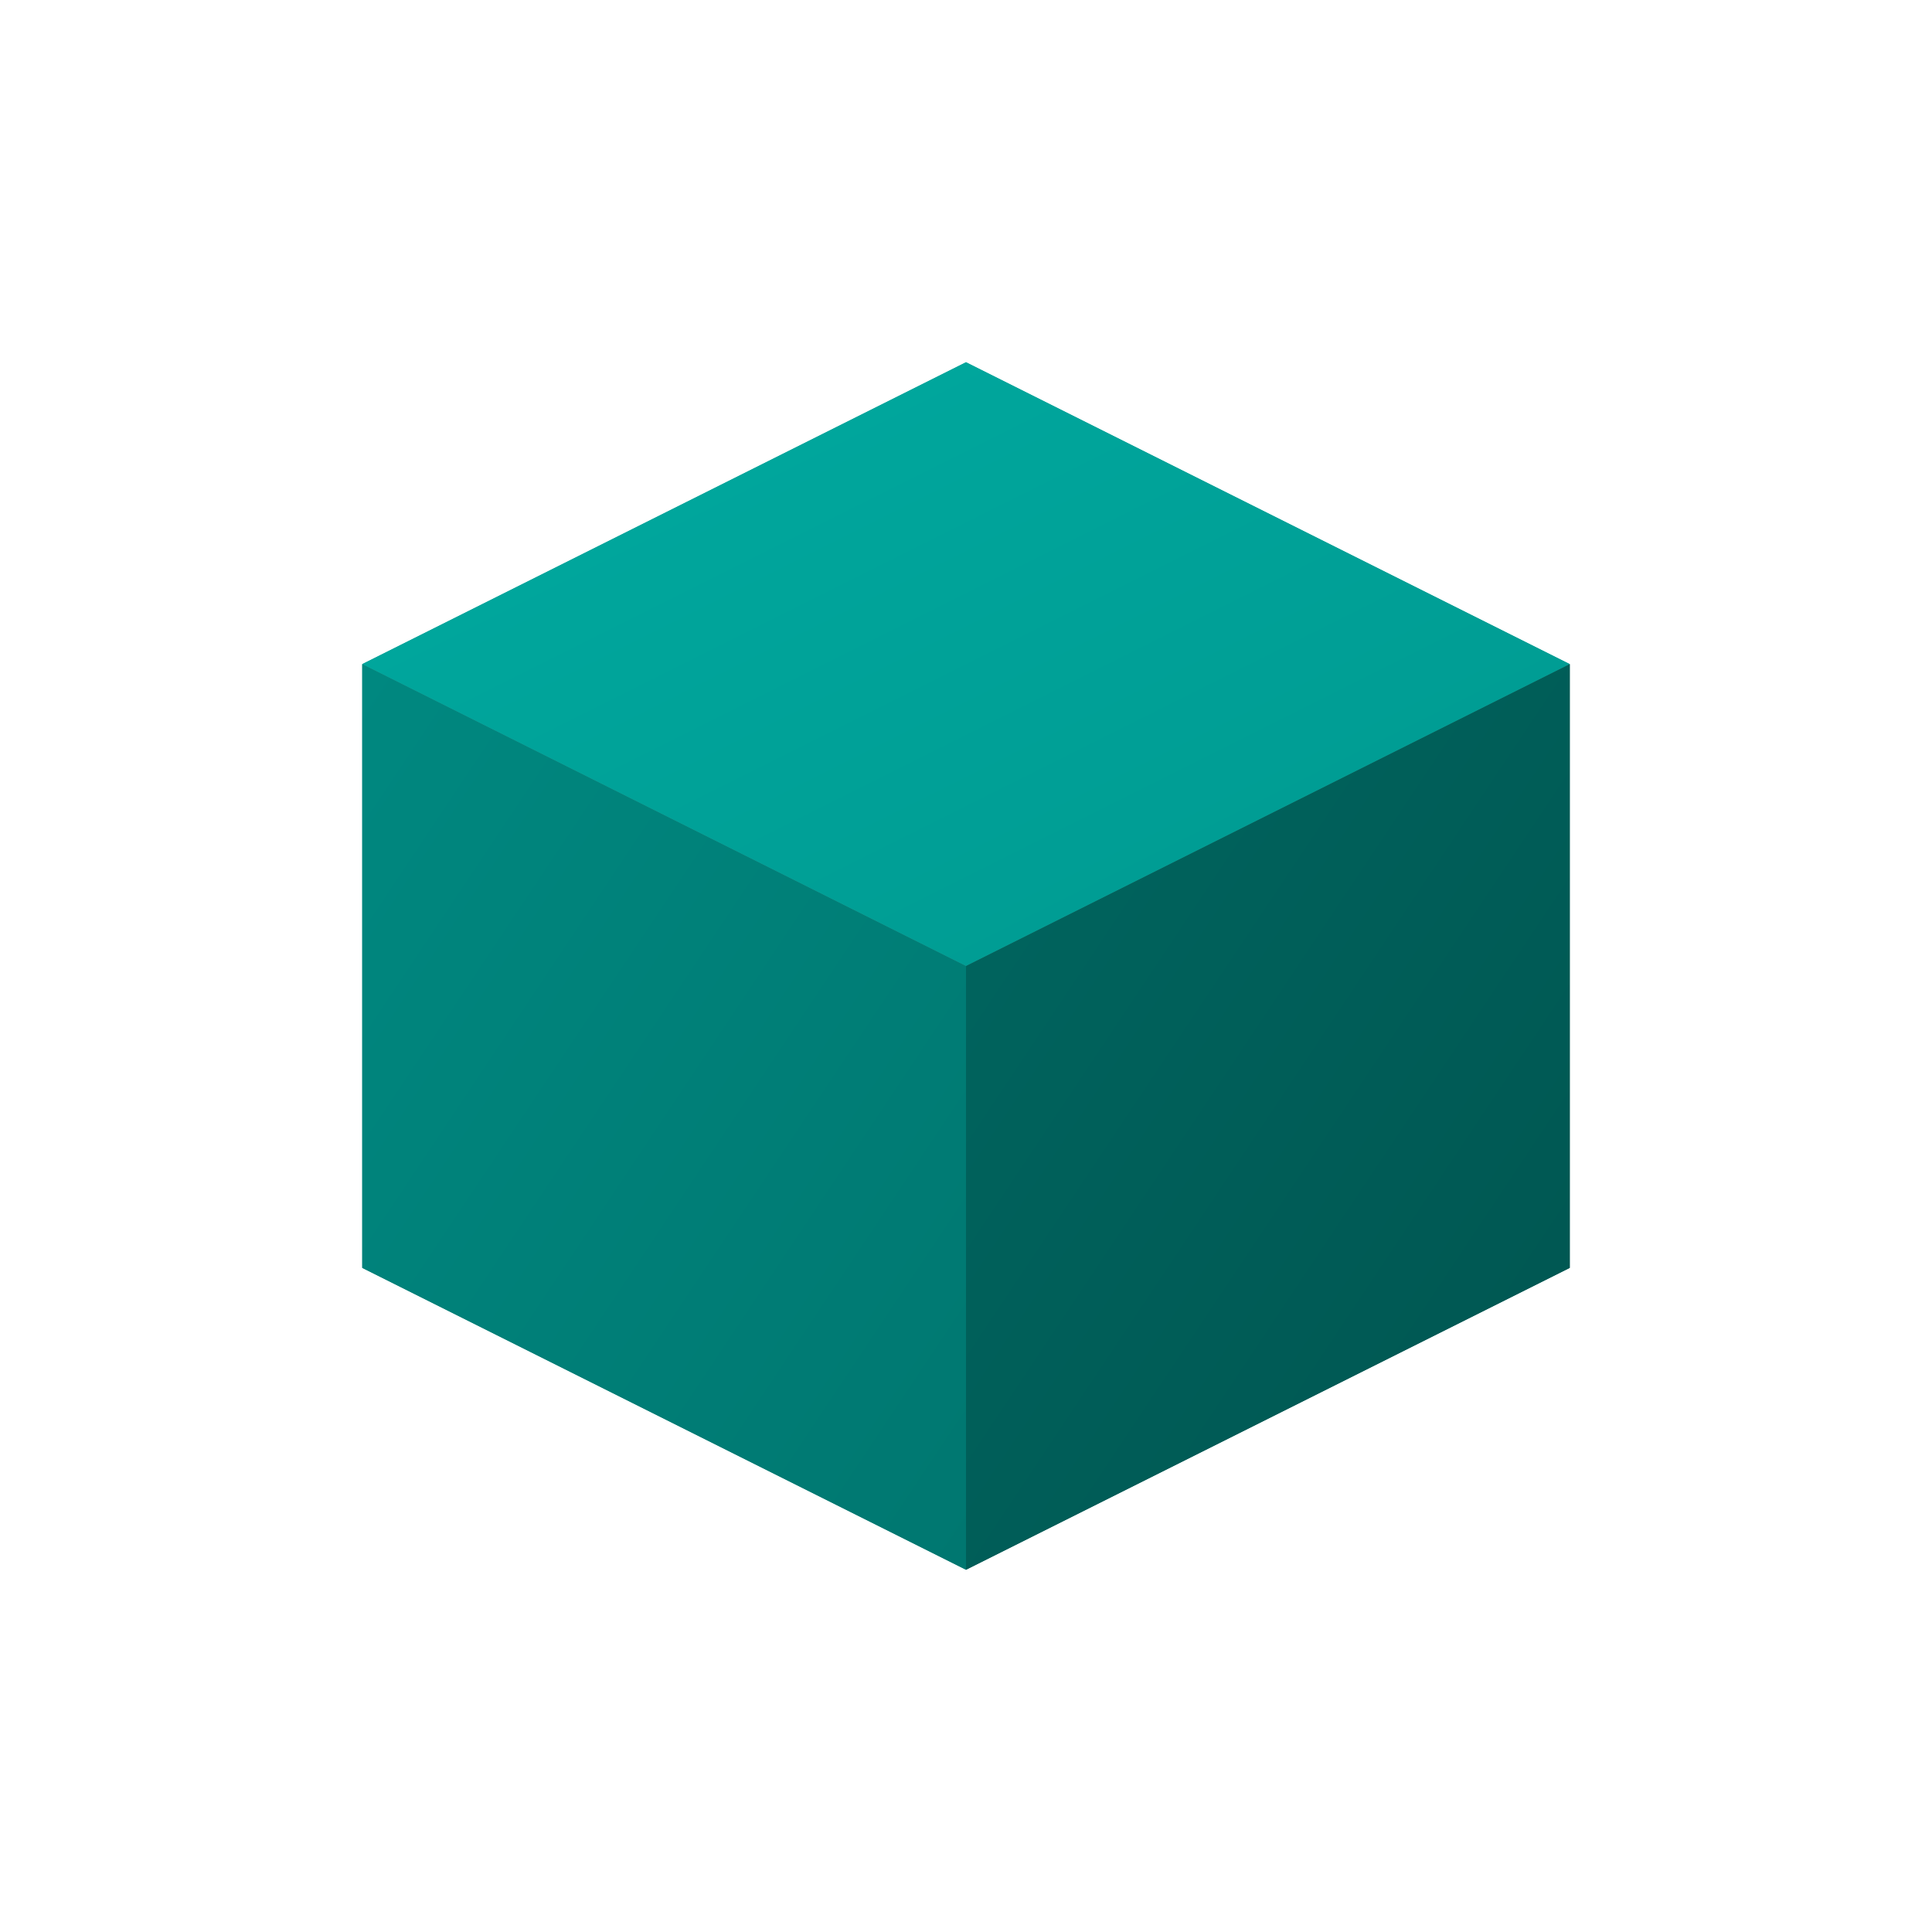
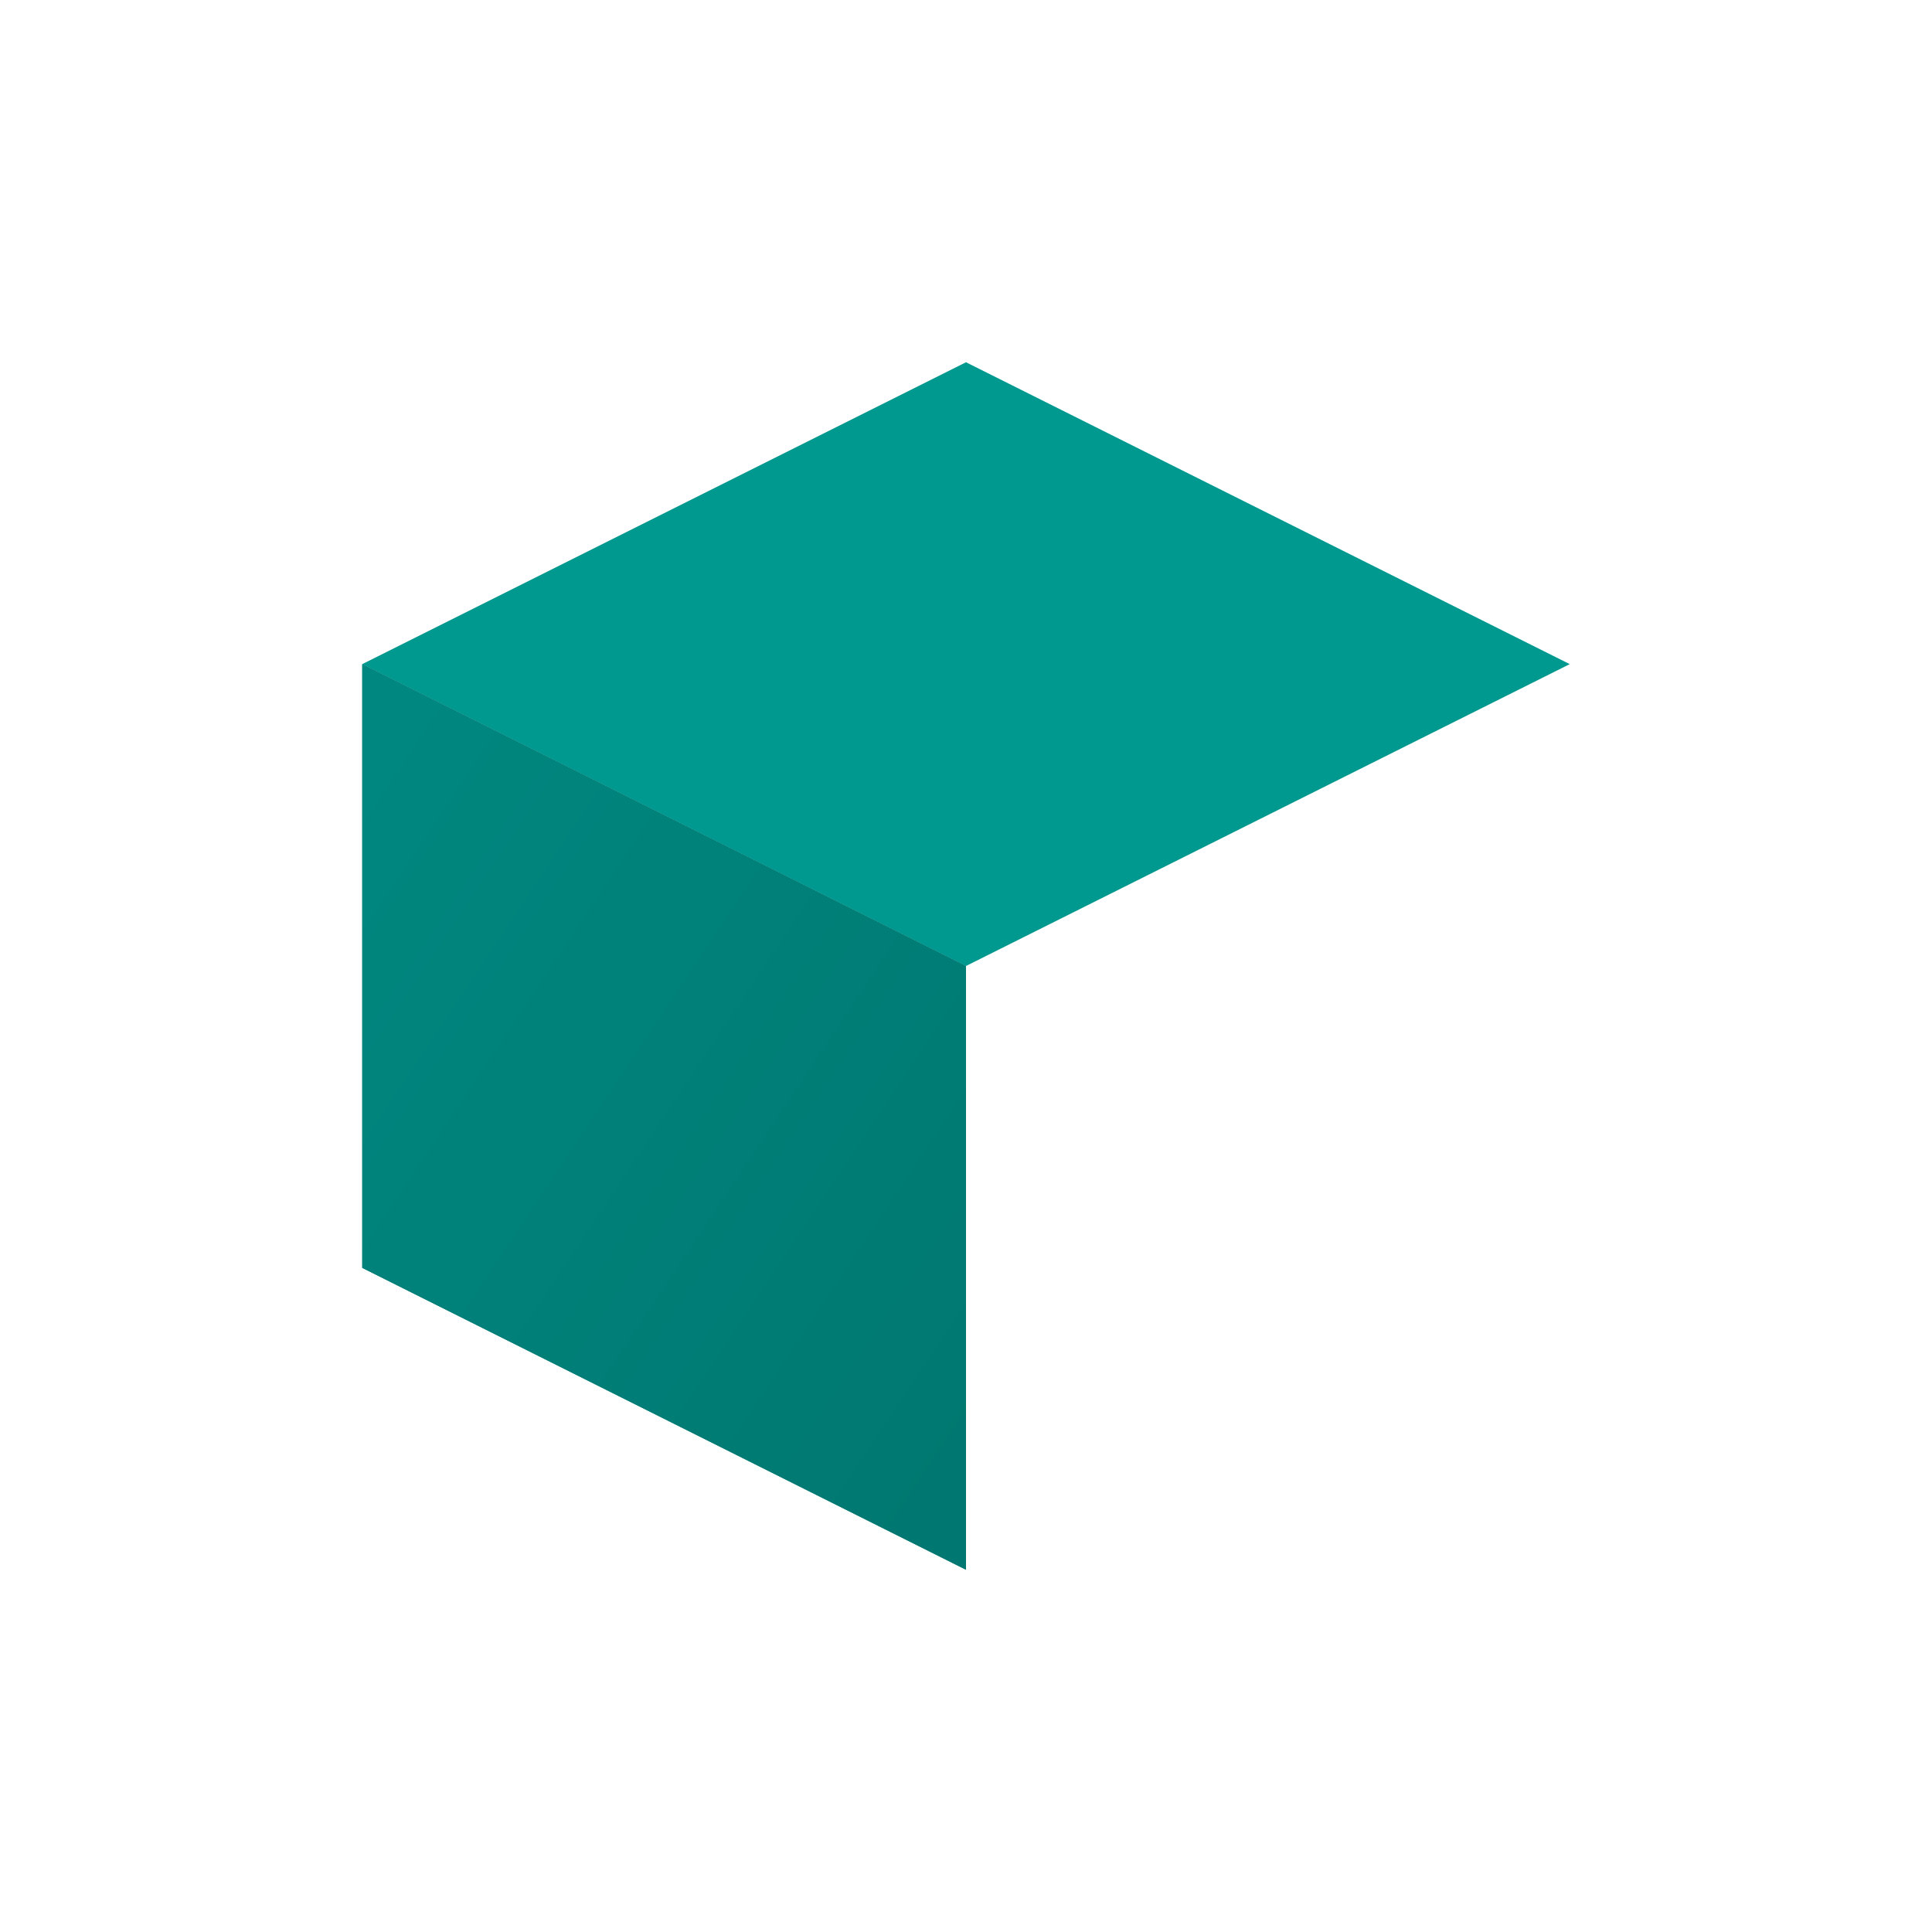
<svg xmlns="http://www.w3.org/2000/svg" viewBox="0 0 64 64">
  <polygon points="32,12 52,22 32,32 12,22" fill="#009990" />
-   <polygon points="52,22 52,42 32,52 32,32" fill="#005550" />
  <polygon points="12,22 32,32 32,52 12,42" fill="#007770" />
  <defs>
    <linearGradient id="topGradient" x1="0%" y1="0%" x2="100%" y2="100%">
      <stop offset="0%" style="stop-color:#00aaa0;stop-opacity:1" />
      <stop offset="100%" style="stop-color:#009990;stop-opacity:1" />
    </linearGradient>
    <linearGradient id="rightGradient" x1="0%" y1="0%" x2="100%" y2="100%">
      <stop offset="0%" style="stop-color:#006660;stop-opacity:1" />
      <stop offset="100%" style="stop-color:#005550;stop-opacity:1" />
    </linearGradient>
    <linearGradient id="frontGradient" x1="0%" y1="0%" x2="100%" y2="100%">
      <stop offset="0%" style="stop-color:#008880;stop-opacity:1" />
      <stop offset="100%" style="stop-color:#007770;stop-opacity:1" />
    </linearGradient>
  </defs>
-   <polygon points="32,12 52,22 32,32 12,22" fill="url(#topGradient)" />
-   <polygon points="52,22 52,42 32,52 32,32" fill="url(#rightGradient)" />
  <polygon points="12,22 32,32 32,52 12,42" fill="url(#frontGradient)" />
</svg>